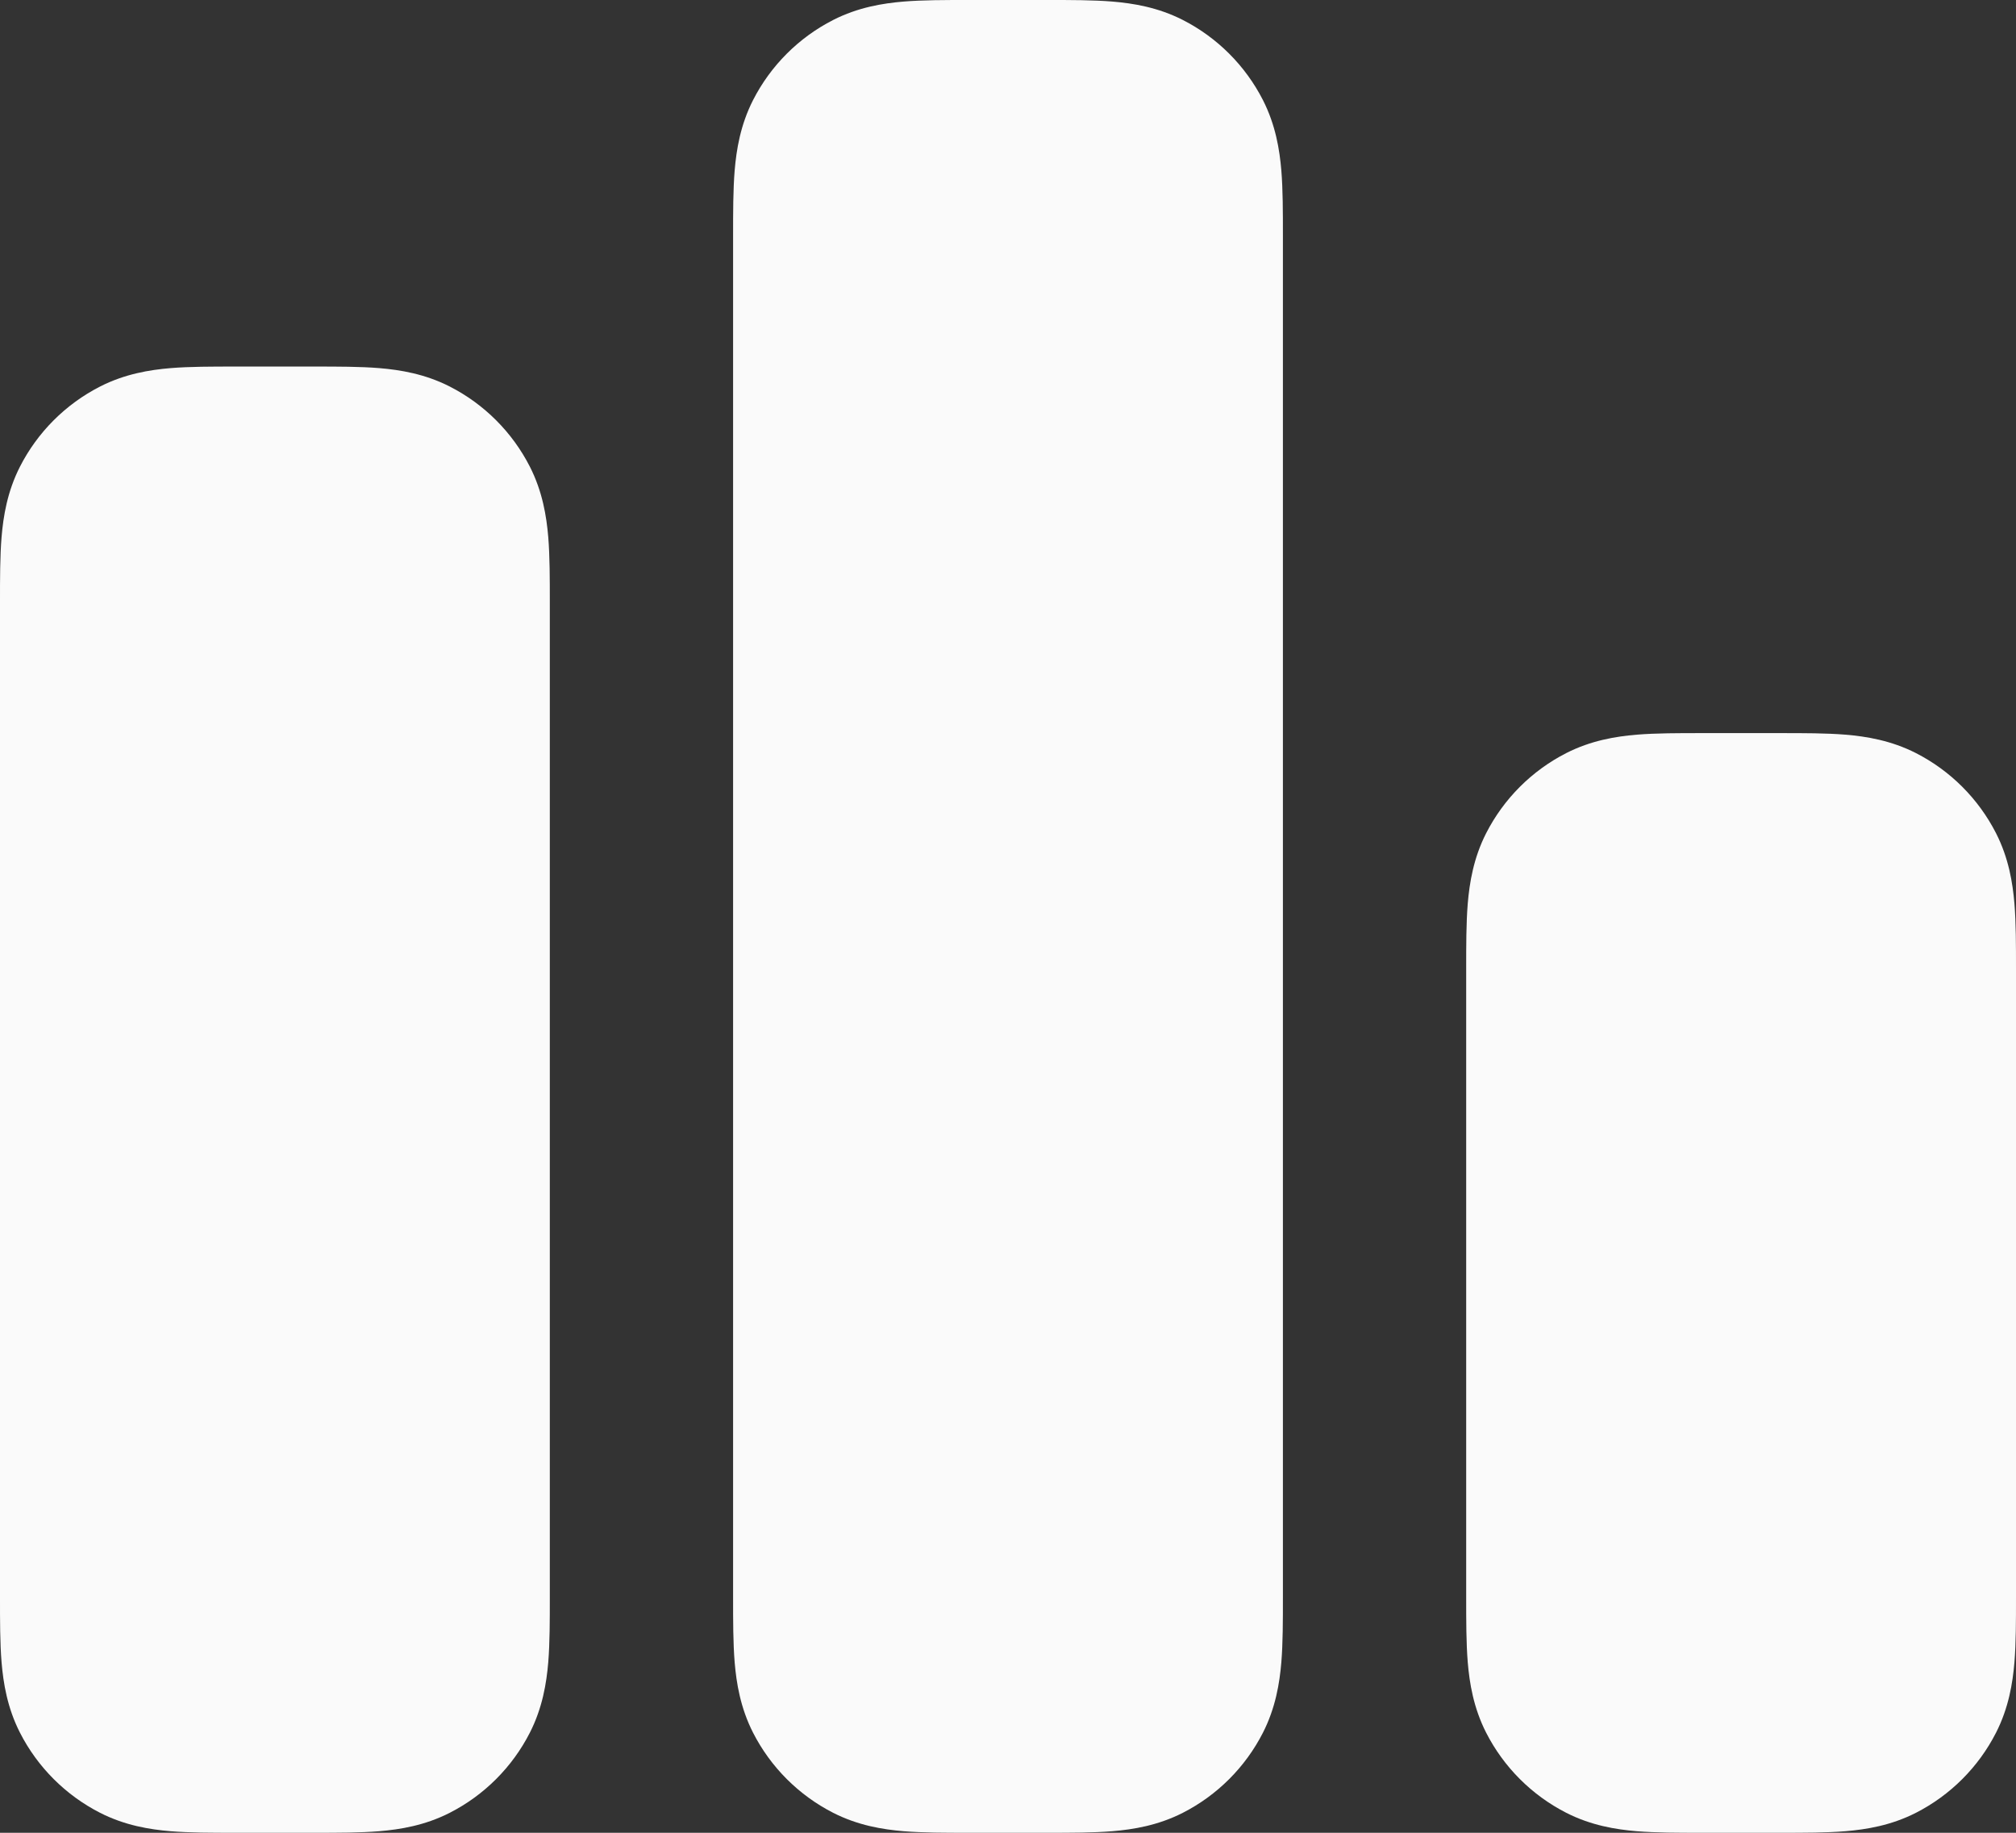
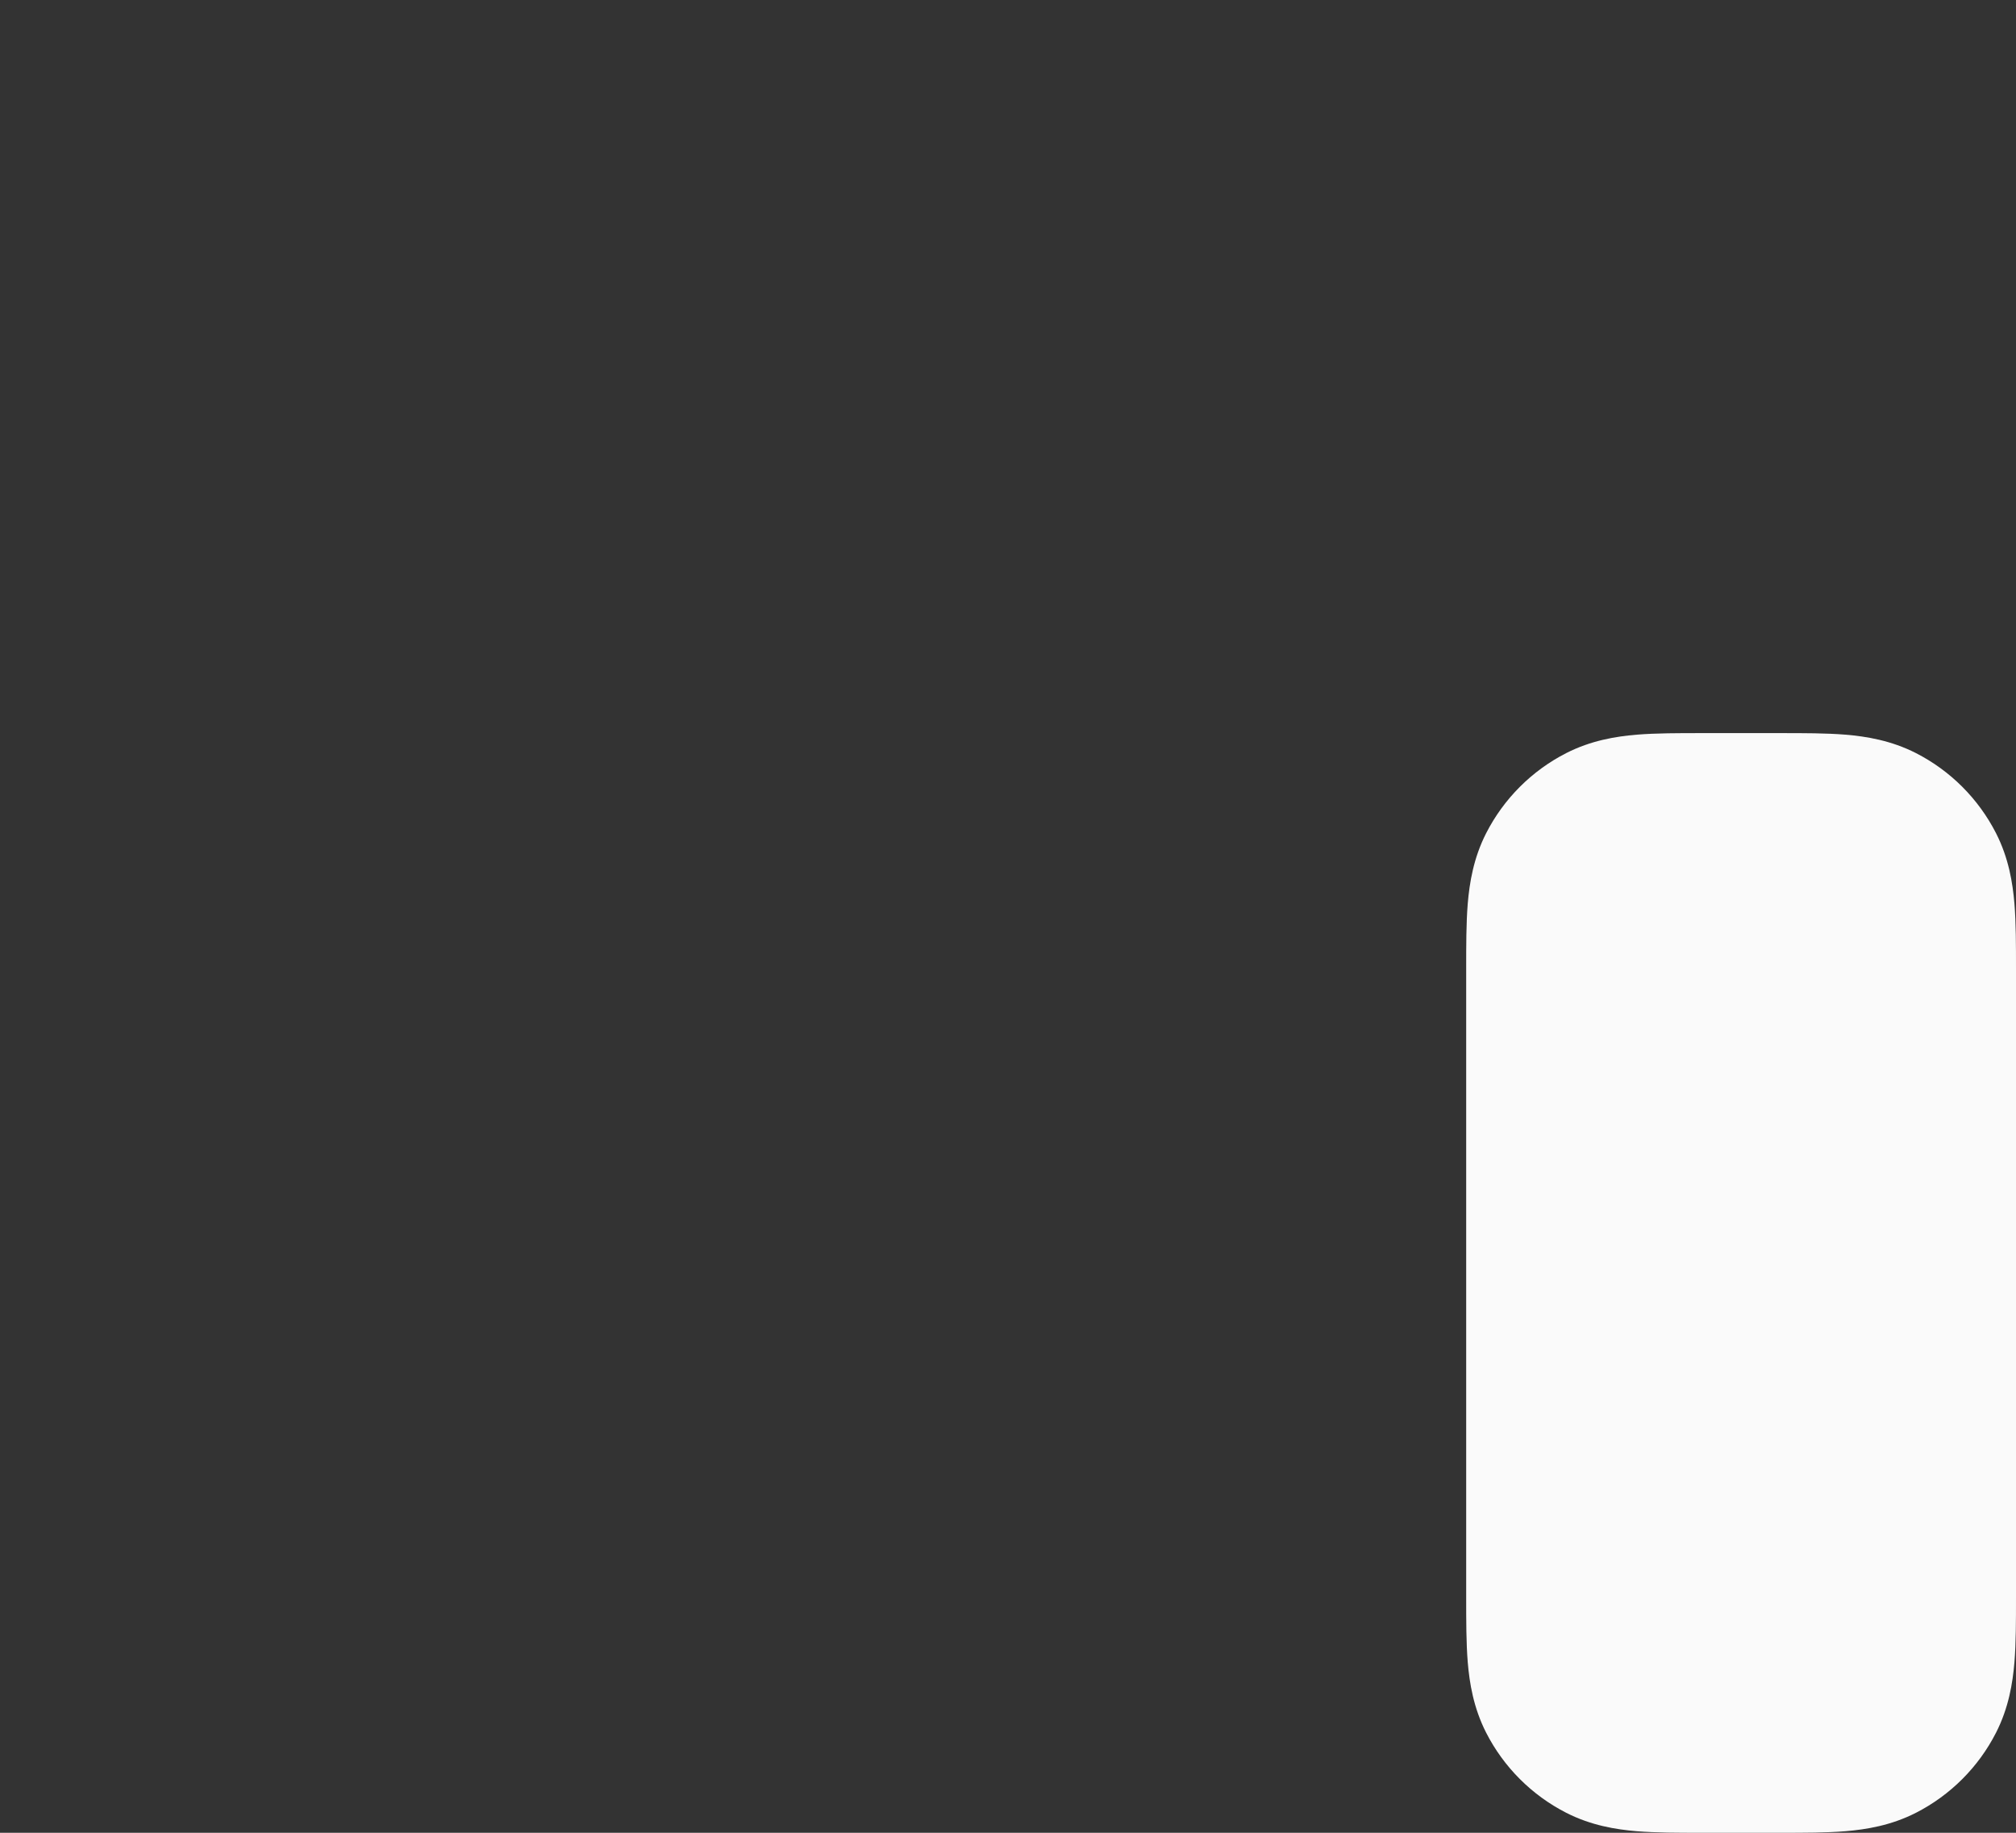
<svg xmlns="http://www.w3.org/2000/svg" width="22" height="20" viewBox="0 0 22 20" fill="none">
  <rect x="0" y="0" width="22" height="20" fill="#333333" stroke="none" />
-   <path fill-rule="evenodd" clip-rule="evenodd" d="M2.568 4C2.579 4 2.589 4 2.6 4H3.4C3.411 4 3.421 4 3.432 4C3.684 4 3.93 4 4.138 4.017C4.367 4.036 4.637 4.08 4.908 4.218C5.284 4.41 5.59 4.716 5.782 5.092C5.92 5.363 5.964 5.633 5.983 5.862C6 6.07 6 6.316 6 6.568C6 6.579 6 6.589 6 6.6L6 17.432C6 17.684 6 17.93 5.983 18.138C5.964 18.367 5.92 18.637 5.782 18.908C5.59 19.284 5.284 19.59 4.908 19.782C4.637 19.92 4.367 19.964 4.138 19.983C3.93 20 3.684 20 3.432 20H2.568C2.316 20 2.07 20 1.862 19.983C1.633 19.964 1.363 19.92 1.092 19.782C0.716 19.59 0.41 19.284 0.218 18.908C0.08 18.637 0.036 18.367 0.017 18.138C-5.67418e-05 17.93 -2.74161e-05 17.684 2.62465e-06 17.432L5.12804e-06 6.6C5.12804e-06 6.589 3.81674e-06 6.579 2.50544e-06 6.568C-2.74161e-05 6.316 -5.6861e-05 6.07 0.017 5.862C0.036 5.633 0.08 5.363 0.218 5.092C0.41 4.716 0.716 4.41 1.092 4.218C1.363 4.08 1.633 4.036 1.862 4.017C2.07 4 2.316 4 2.568 4Z" fill="#FAFAFA" />
-   <path fill-rule="evenodd" clip-rule="evenodd" d="M10.568 2.51921e-06C10.579 3.83051e-06 10.589 5.14182e-06 10.6 5.14182e-06L11.4 5.08221e-06C11.411 5.08221e-06 11.421 3.83051e-06 11.432 2.51921e-06C11.684 -2.75215e-05 11.93 -5.68479e-05 12.138 0.017C12.367 0.036 12.637 0.08 12.908 0.218C13.284 0.41 13.59 0.716 13.782 1.092C13.92 1.363 13.964 1.633 13.983 1.862C14 2.07 14 2.316 14 2.568C14 2.579 14 2.589 14 2.6L14 17.432C14 17.684 14 17.93 13.983 18.138C13.964 18.367 13.92 18.637 13.782 18.908C13.59 19.284 13.284 19.59 12.908 19.782C12.637 19.92 12.367 19.964 12.138 19.983C11.93 20 11.684 20 11.432 20H10.568C10.316 20 10.07 20 9.862 19.983C9.633 19.964 9.363 19.92 9.092 19.782C8.716 19.59 8.41 19.284 8.218 18.908C8.08 18.637 8.036 18.367 8.017 18.138C8 17.93 8 17.684 8 17.432L8 2.6C8 2.589 8 2.579 8 2.568C8 2.316 8 2.07 8.017 1.862C8.036 1.633 8.08 1.363 8.218 1.092C8.41 0.716 8.716 0.41 9.092 0.218C9.363 0.08 9.633 0.036 9.862 0.017C10.07 -5.68479e-05 10.316 -2.74023e-05 10.568 2.51921e-06Z" fill="#FAFAFA" />
  <path fill-rule="evenodd" clip-rule="evenodd" d="M18.568 8C18.579 8 18.589 8 18.6 8H19.4C19.411 8 19.421 8 19.432 8C19.684 8 19.93 8 20.138 8.017C20.367 8.036 20.637 8.08 20.908 8.218C21.284 8.41 21.59 8.716 21.782 9.092C21.92 9.363 21.964 9.633 21.983 9.862C22 10.07 22 10.316 22 10.568C22 10.579 22 10.589 22 10.6L22 17.432C22 17.684 22 17.93 21.983 18.138C21.964 18.367 21.92 18.637 21.782 18.908C21.59 19.284 21.284 19.59 20.908 19.782C20.637 19.92 20.367 19.964 20.138 19.983C19.93 20 19.684 20 19.432 20H18.568C18.316 20 18.07 20 17.862 19.983C17.633 19.964 17.363 19.92 17.092 19.782C16.716 19.59 16.41 19.284 16.218 18.908C16.08 18.637 16.036 18.367 16.017 18.138C16 17.93 16 17.684 16 17.432L16 10.6C16 10.589 16 10.579 16 10.568C16 10.316 16 10.07 16.017 9.862C16.036 9.633 16.08 9.363 16.218 9.092C16.41 8.716 16.716 8.41 17.092 8.218C17.363 8.08 17.633 8.036 17.862 8.017C18.07 8 18.316 8 18.568 8Z" fill="#FAFAFA" />
</svg>